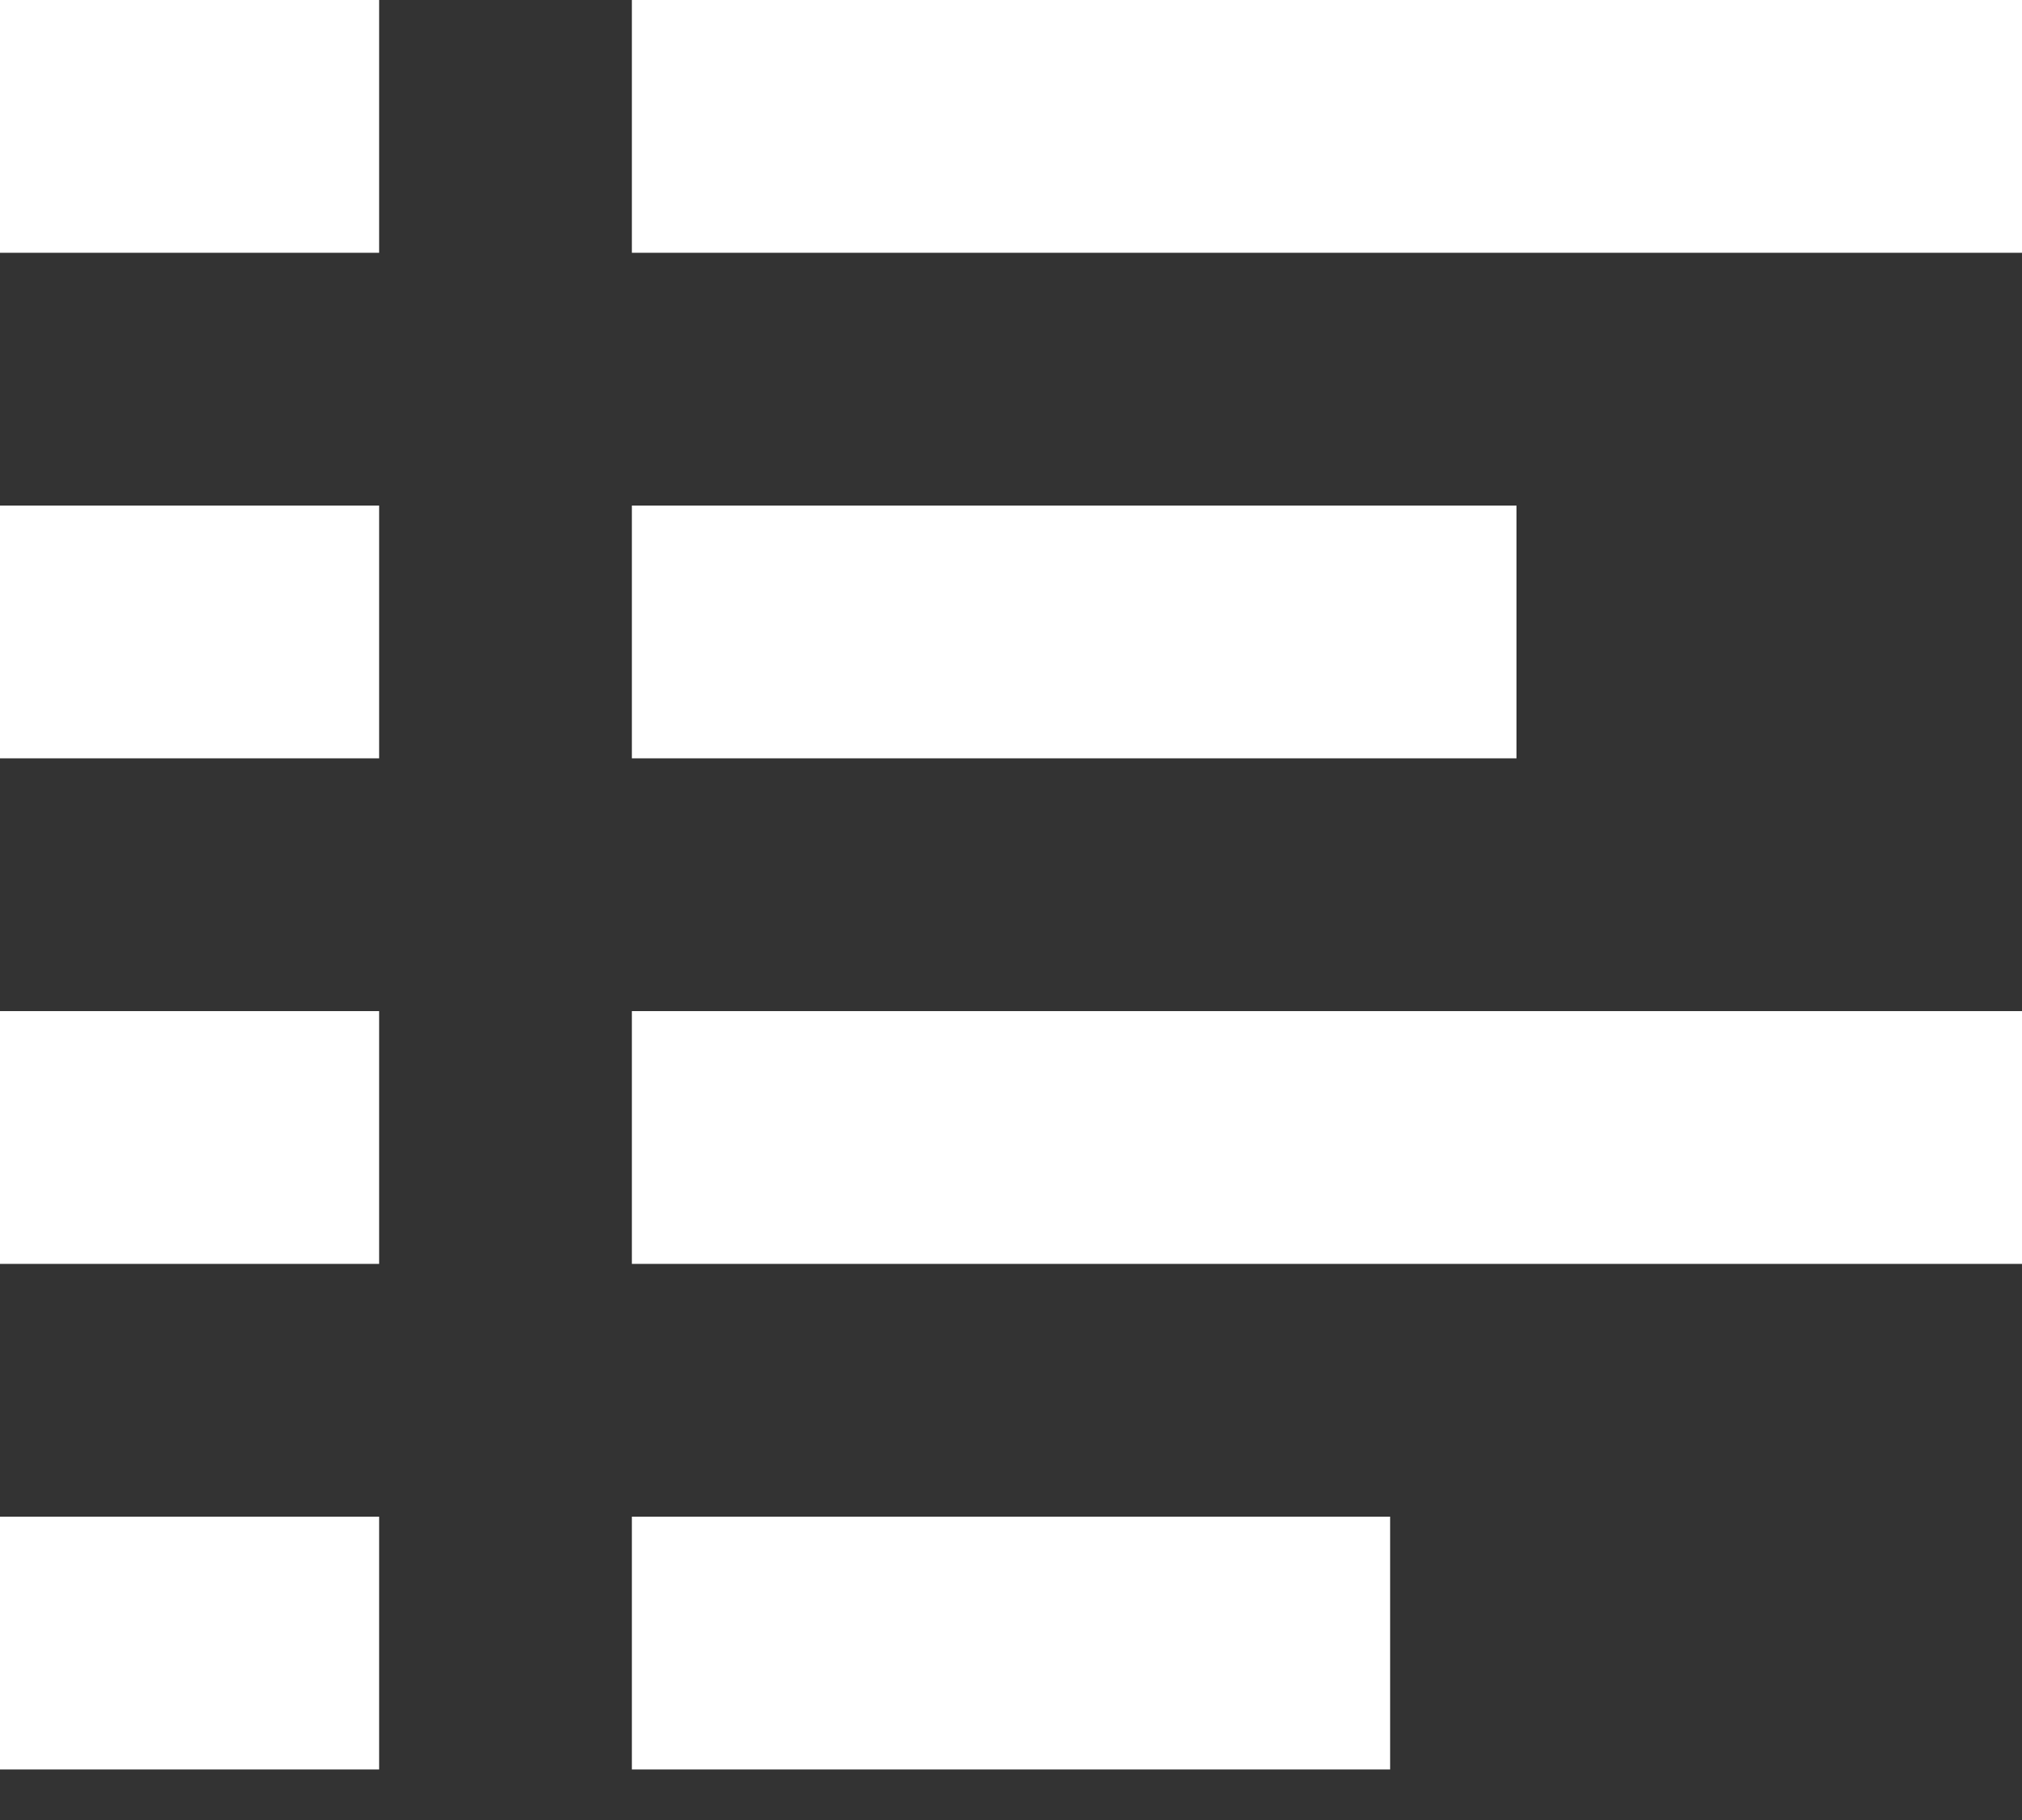
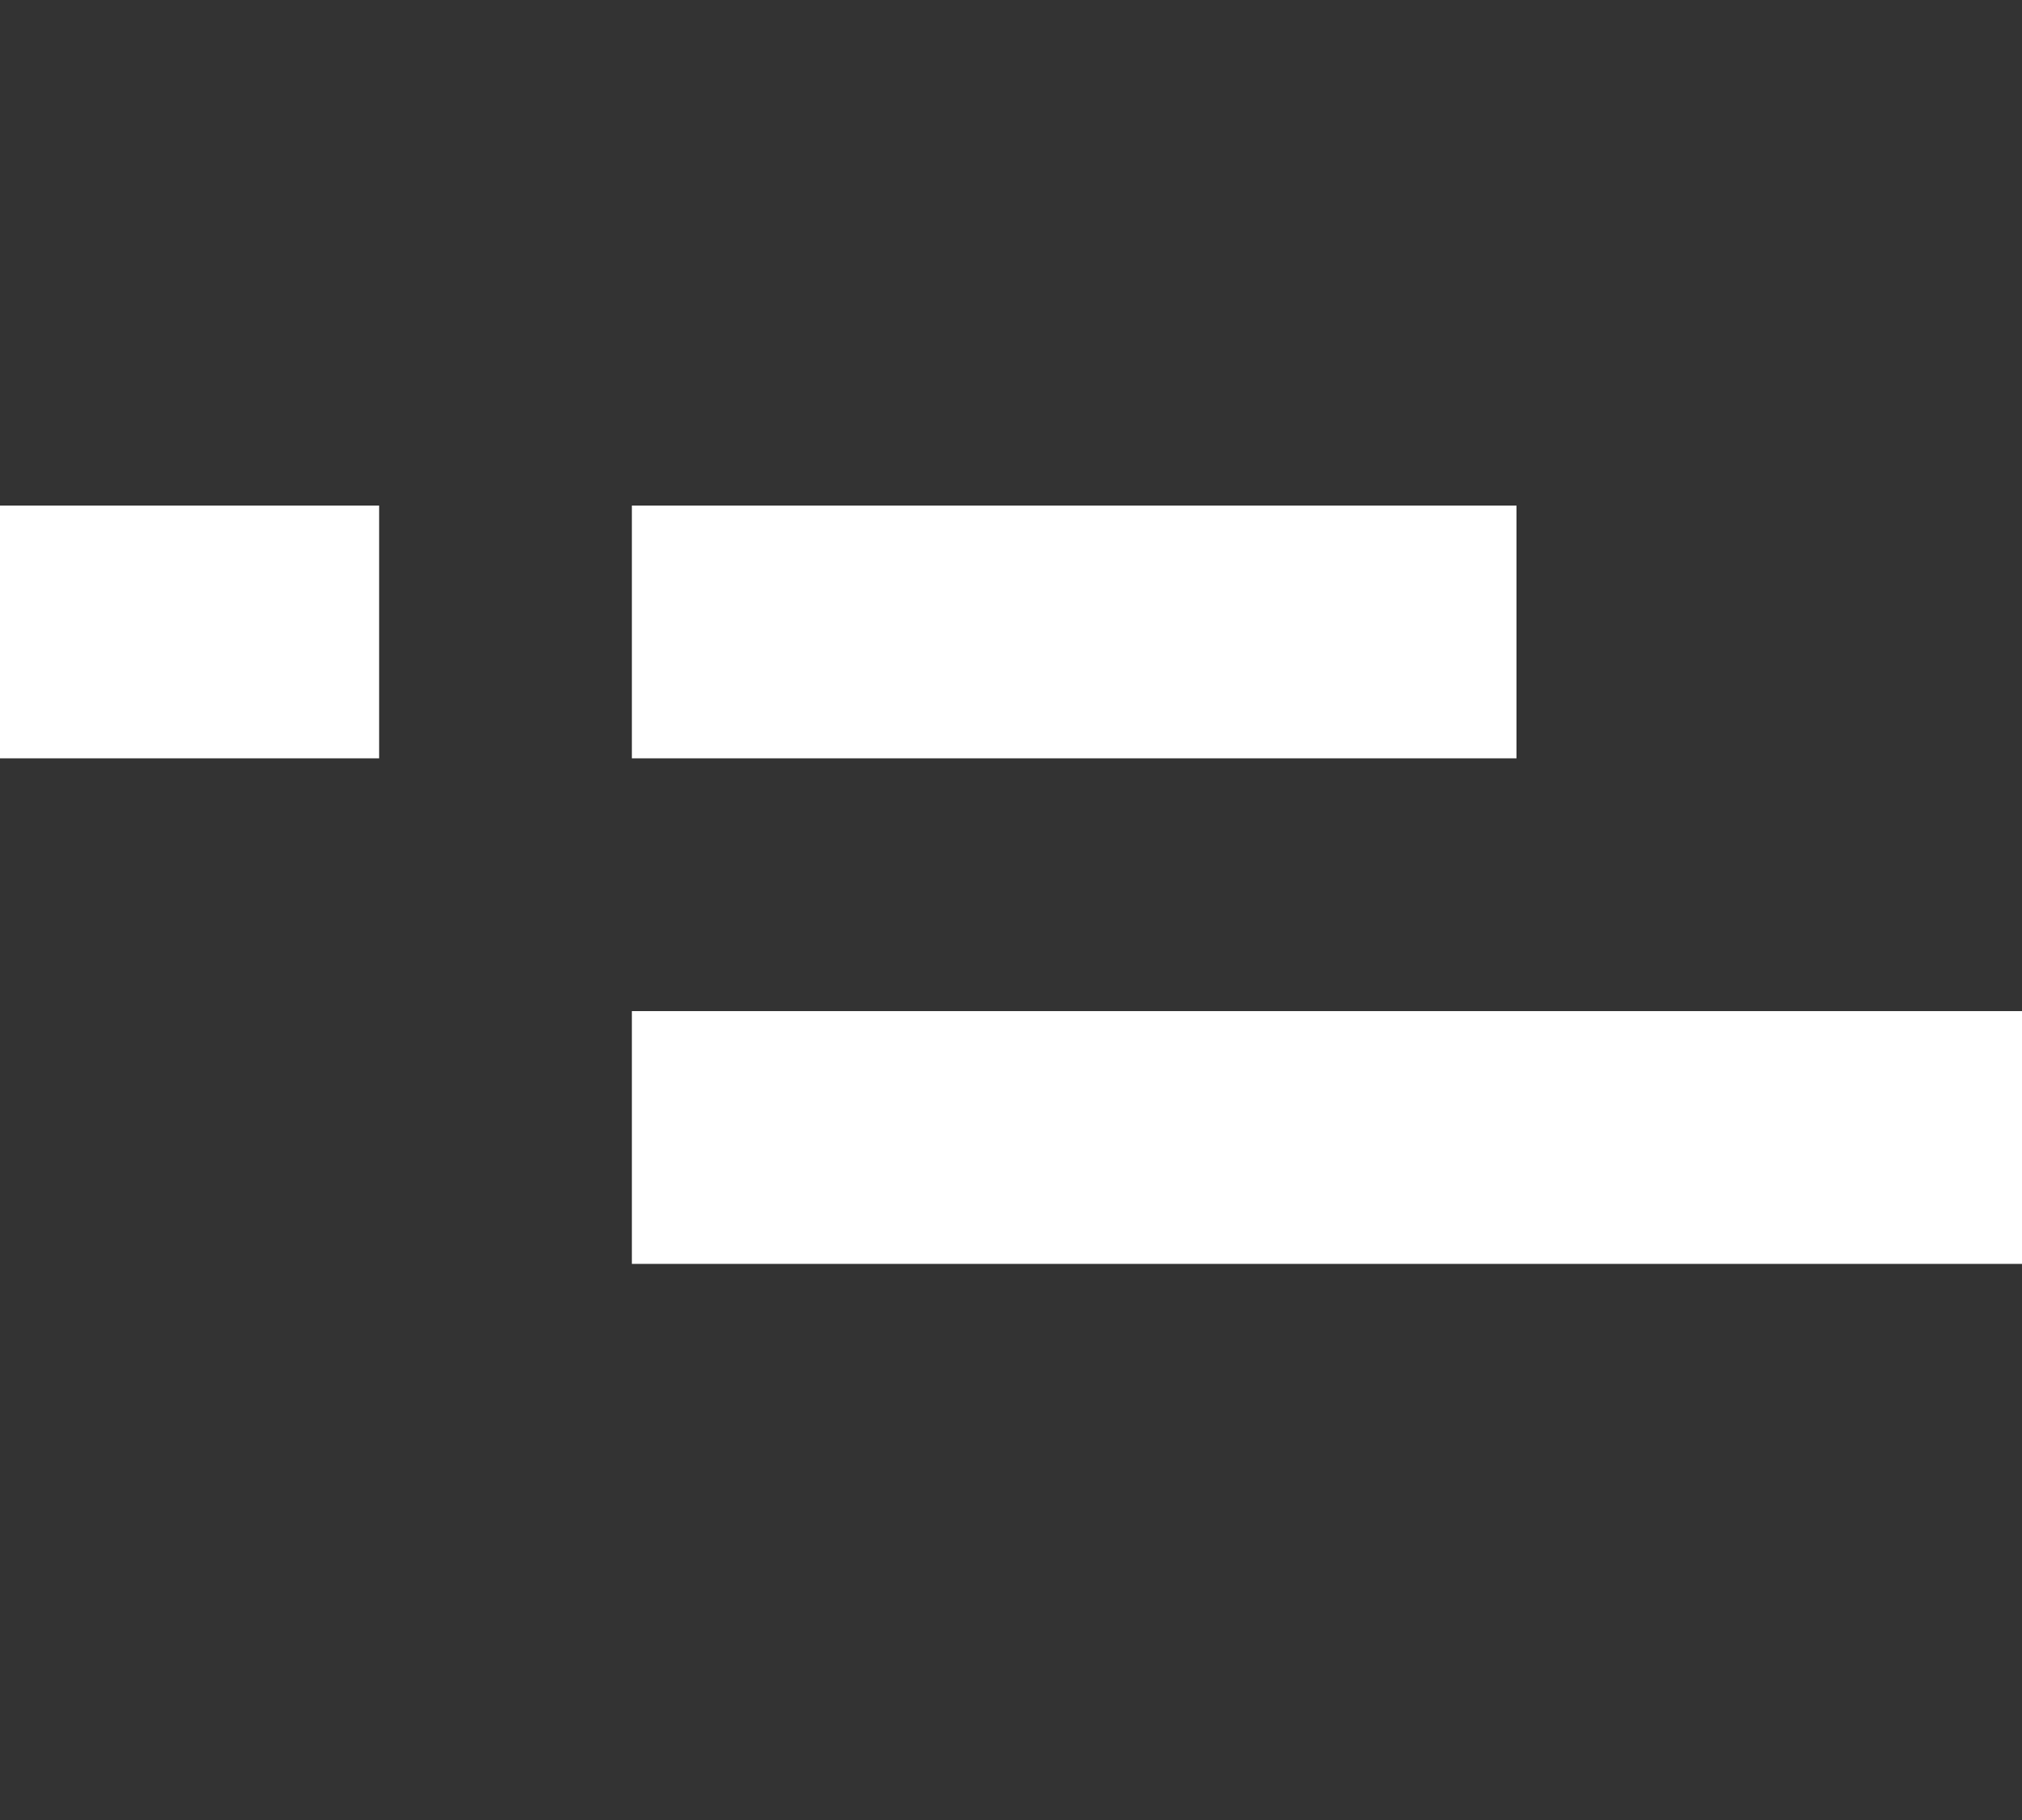
<svg xmlns="http://www.w3.org/2000/svg" width="20" height="18" viewBox="0 0 20 18" fill="none">
  <rect x="0" y="0" width="20" height="18" fill="#333333" stroke="none" />
  <g id="Group">
    <path id="Vector" d="M20 10H6.25V12.5H20V10Z" fill="white" />
-     <path id="Vector_2" d="M3.75 10H0V12.5H3.75V10Z" fill="white" />
-     <path id="Vector_3" d="M13.75 15H6.25V17.5H13.75V15Z" fill="white" />
-     <path id="Vector_4" d="M3.75 15H0V17.5H3.75V15Z" fill="white" />
    <path id="Vector_5" d="M15 5H6.25V7.5H15V5Z" fill="white" />
    <path id="Vector_6" d="M3.75 5H0V7.5H3.75V5Z" fill="white" />
-     <path id="Vector_7" d="M20 0H6.25V2.5H20V0Z" fill="white" />
-     <path id="Vector_8" d="M3.75 0H0V2.5H3.75V0Z" fill="white" />
  </g>
</svg>